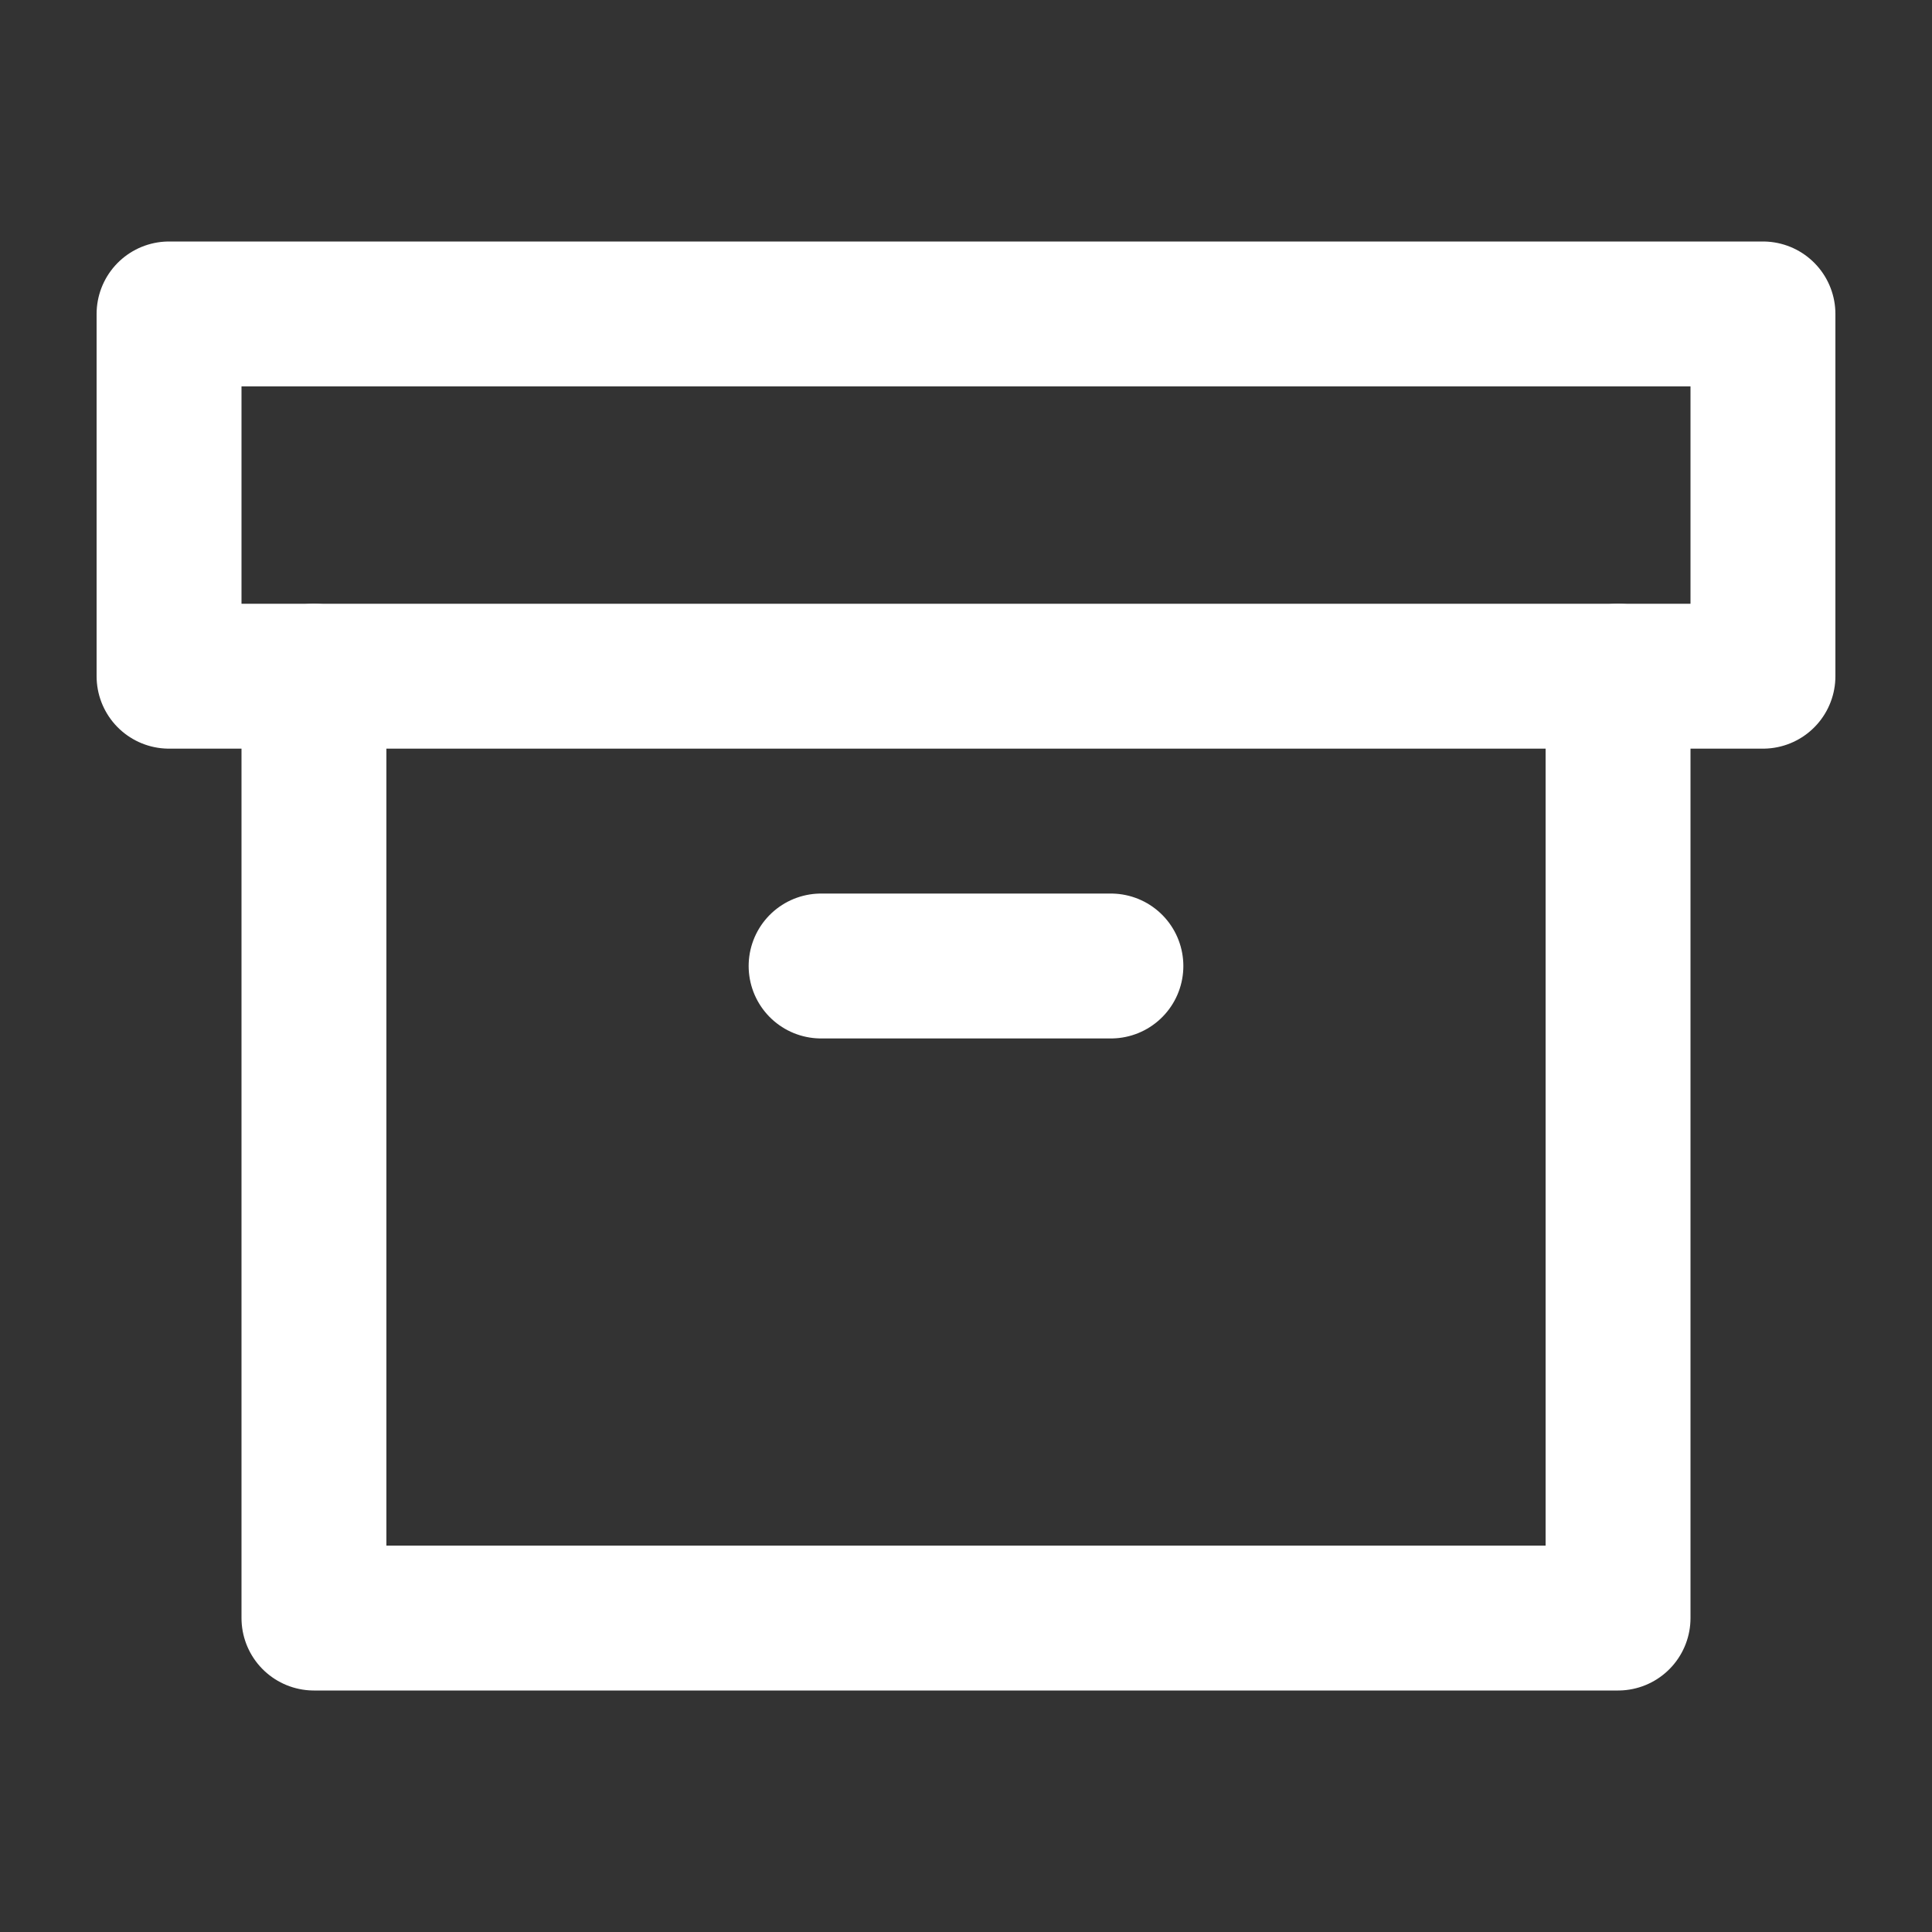
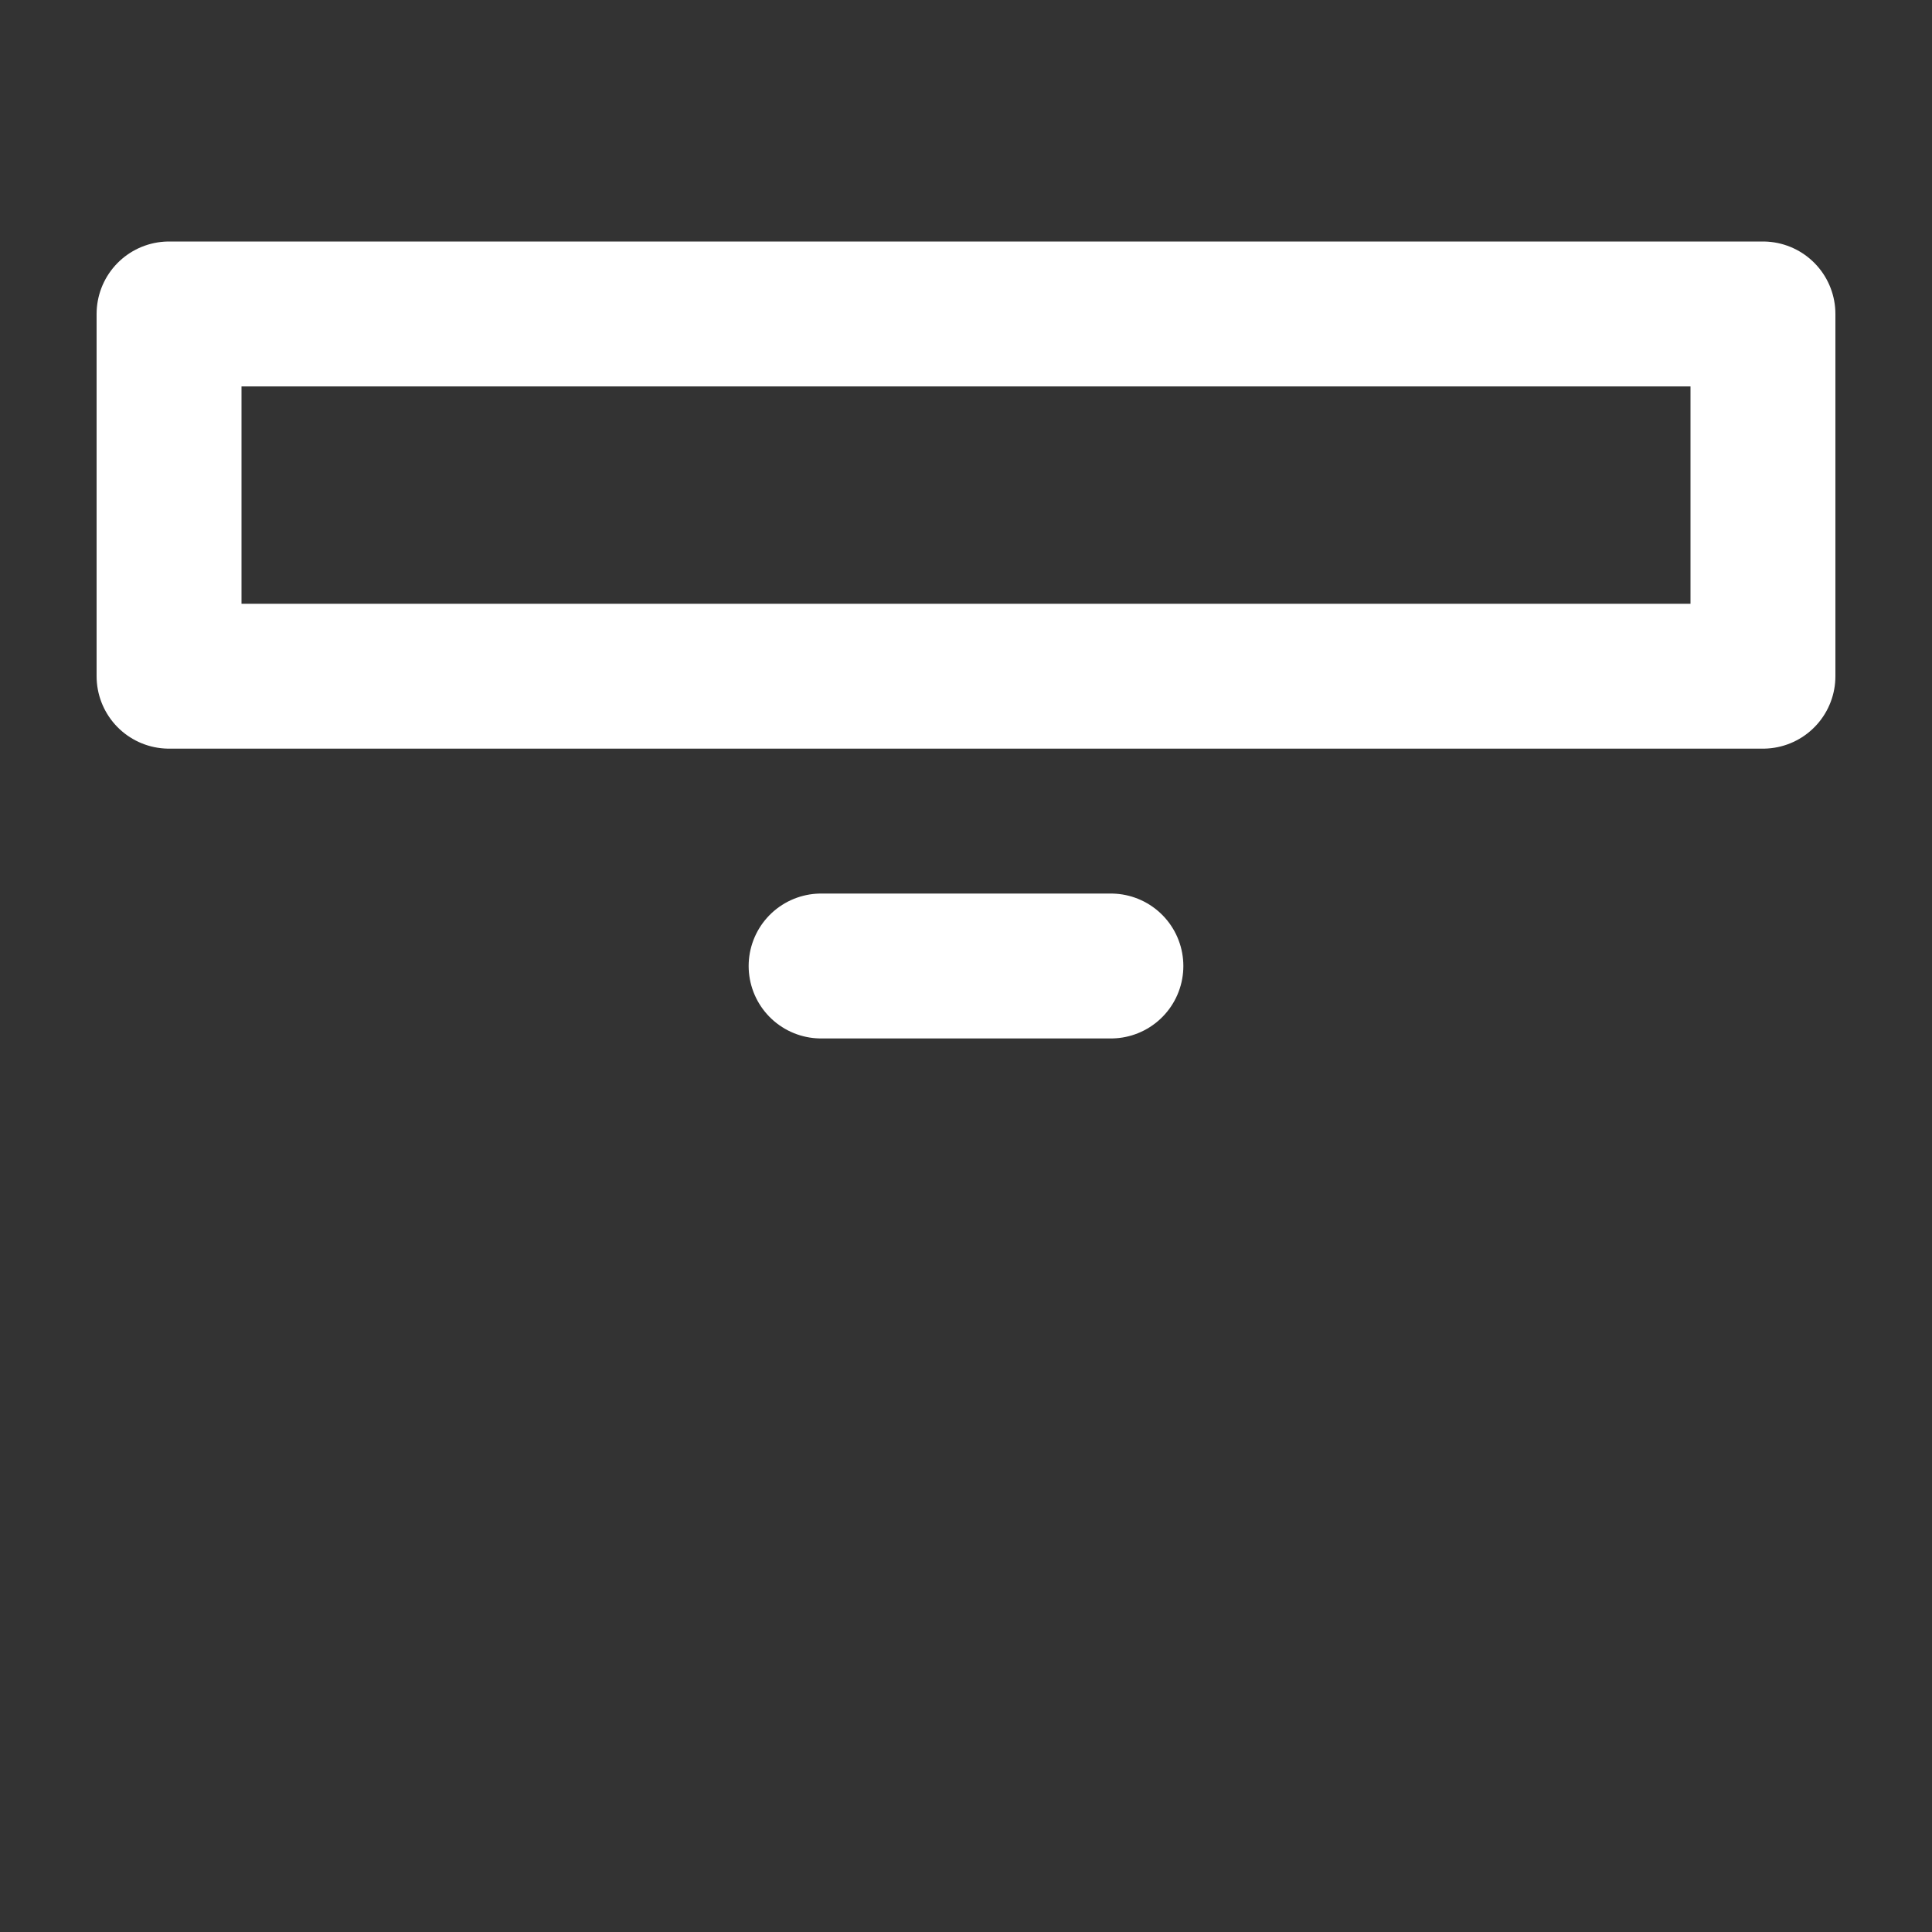
<svg xmlns="http://www.w3.org/2000/svg" width="24" height="24" viewBox="0 0 24 24" fill="none">
  <rect x="0" y="0" width="24" height="24" fill="#333333" stroke="none" />
-   <path d="M20.1 8.4V20.1H3.9V8.4" stroke="white" stroke-width="1.8" stroke-linecap="round" stroke-linejoin="round" />
  <path d="M10.2 12H13.8" stroke="white" stroke-width="1.8" stroke-linecap="round" stroke-linejoin="round" />
  <path d="M21.9 3.9H2.1V8.4H21.9V3.9Z" stroke="white" stroke-width="1.8" stroke-linecap="round" stroke-linejoin="round" />
</svg>